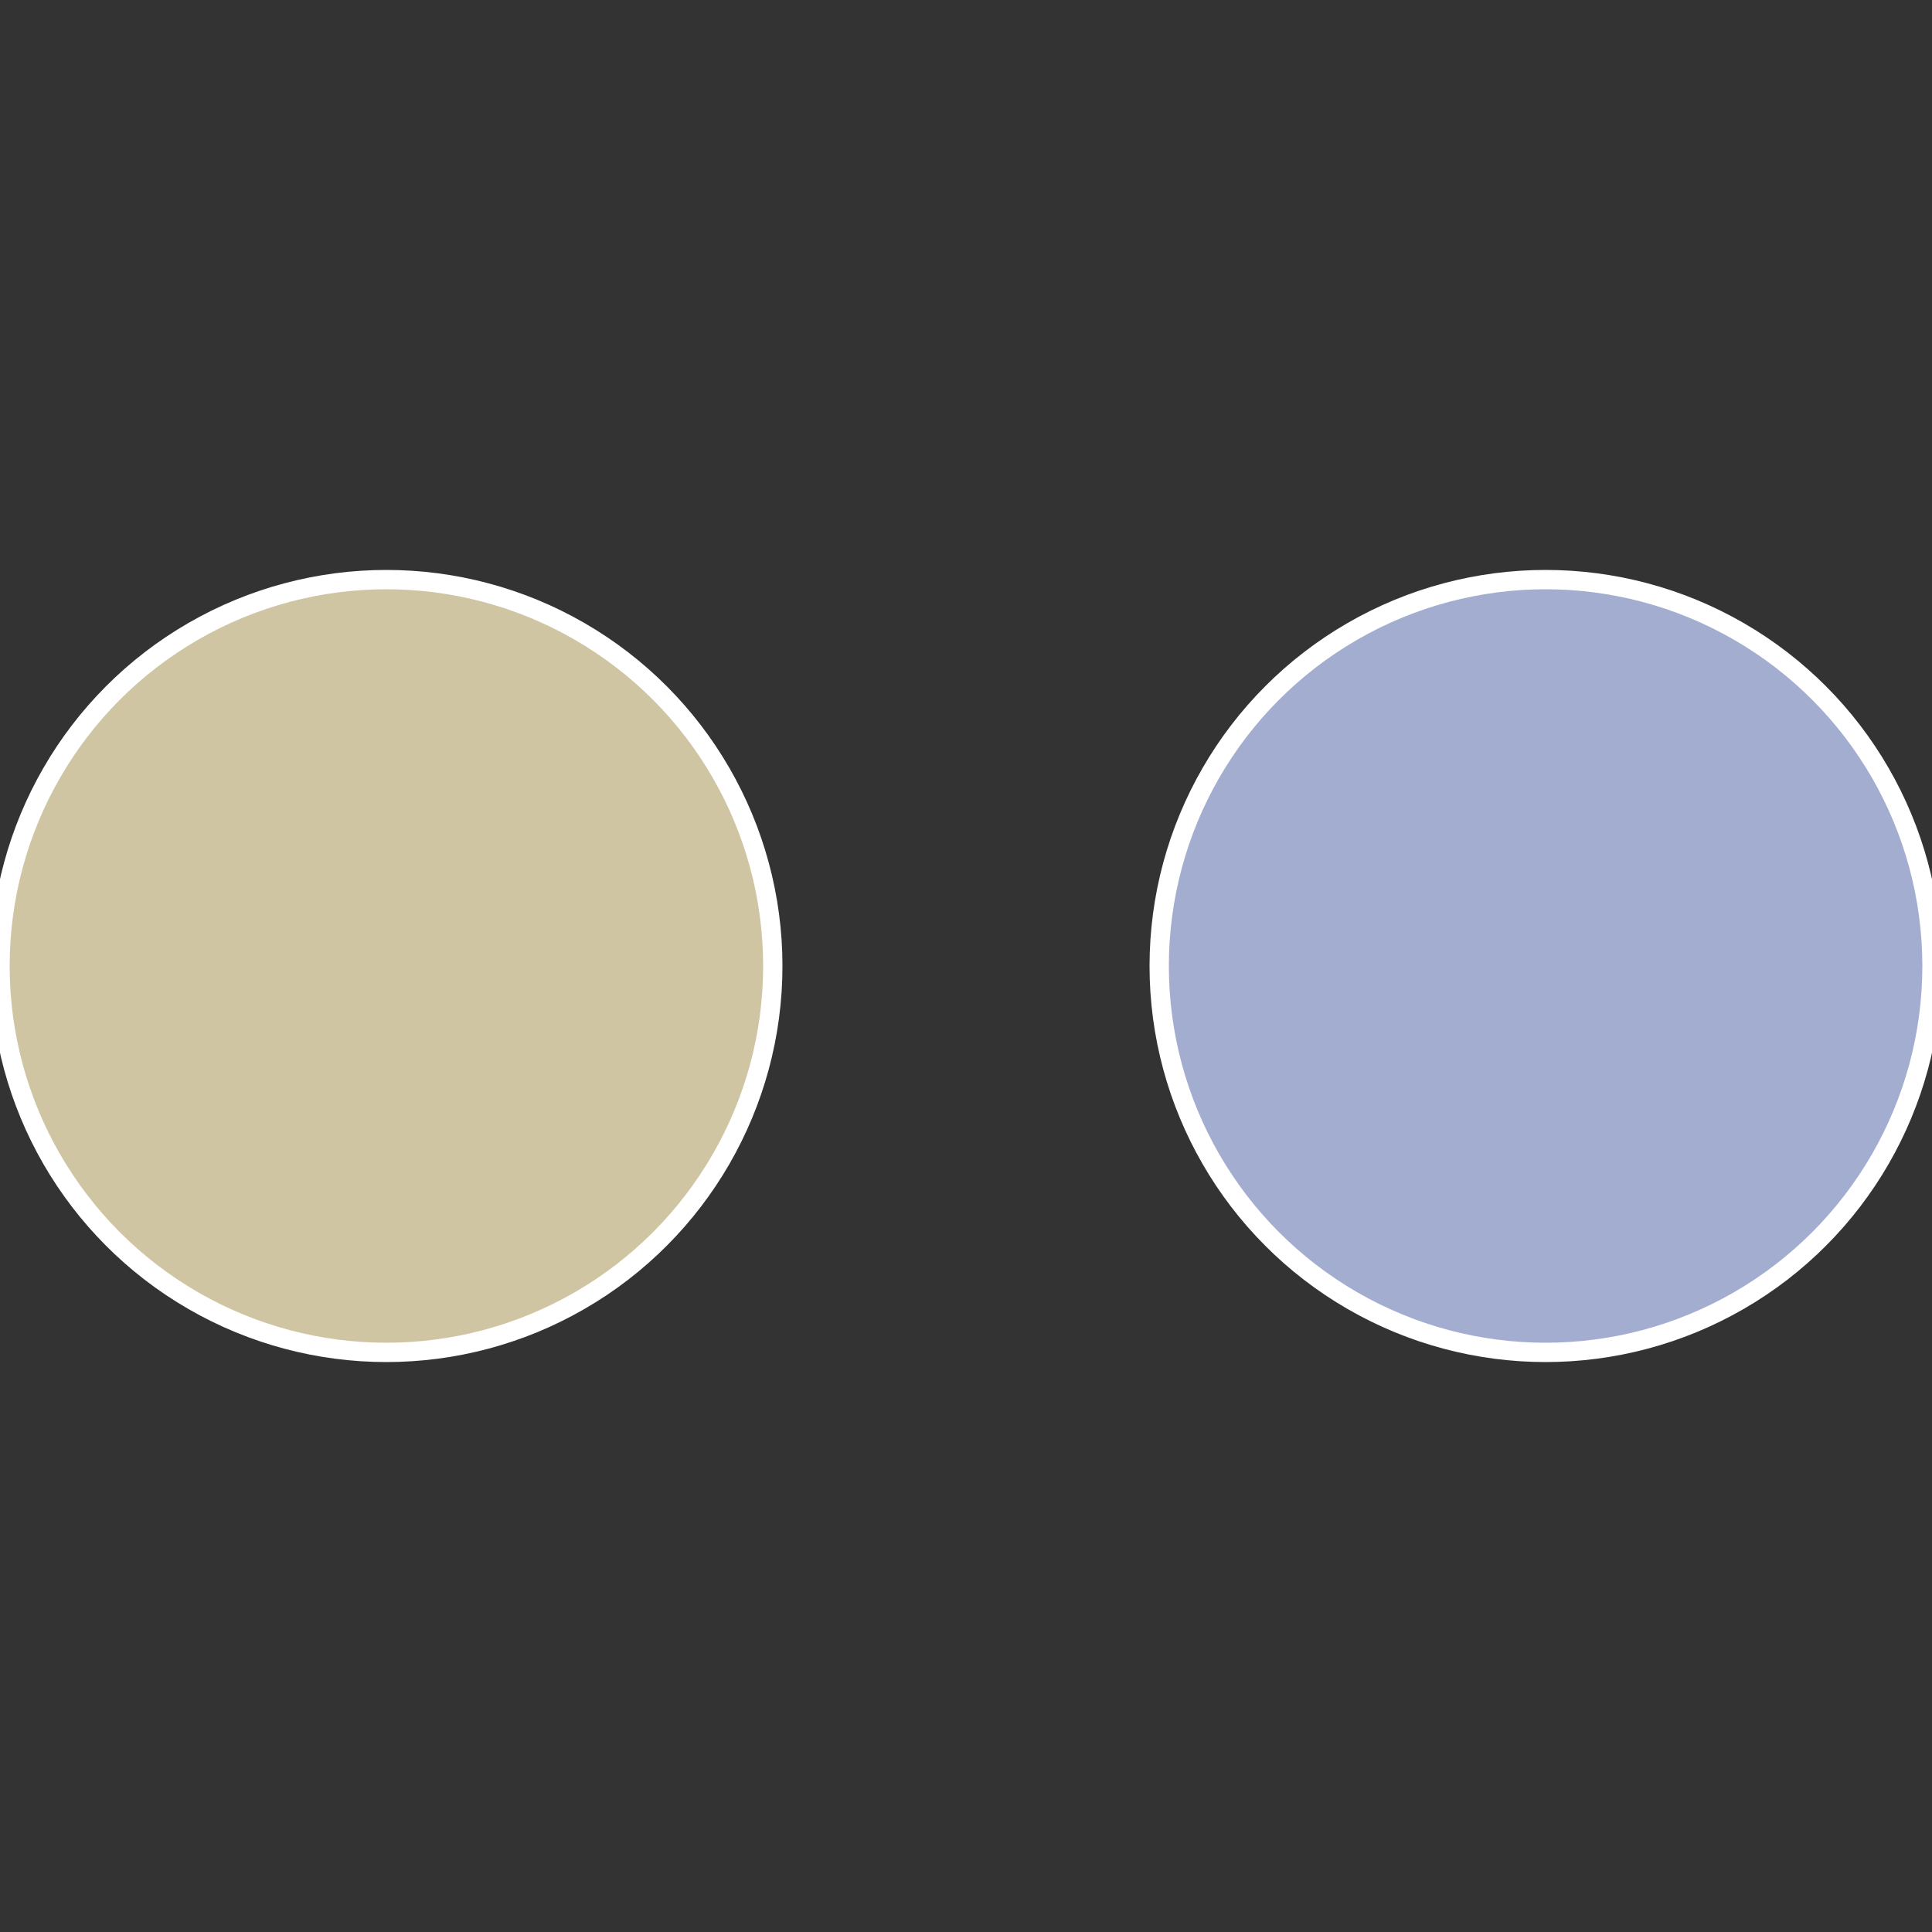
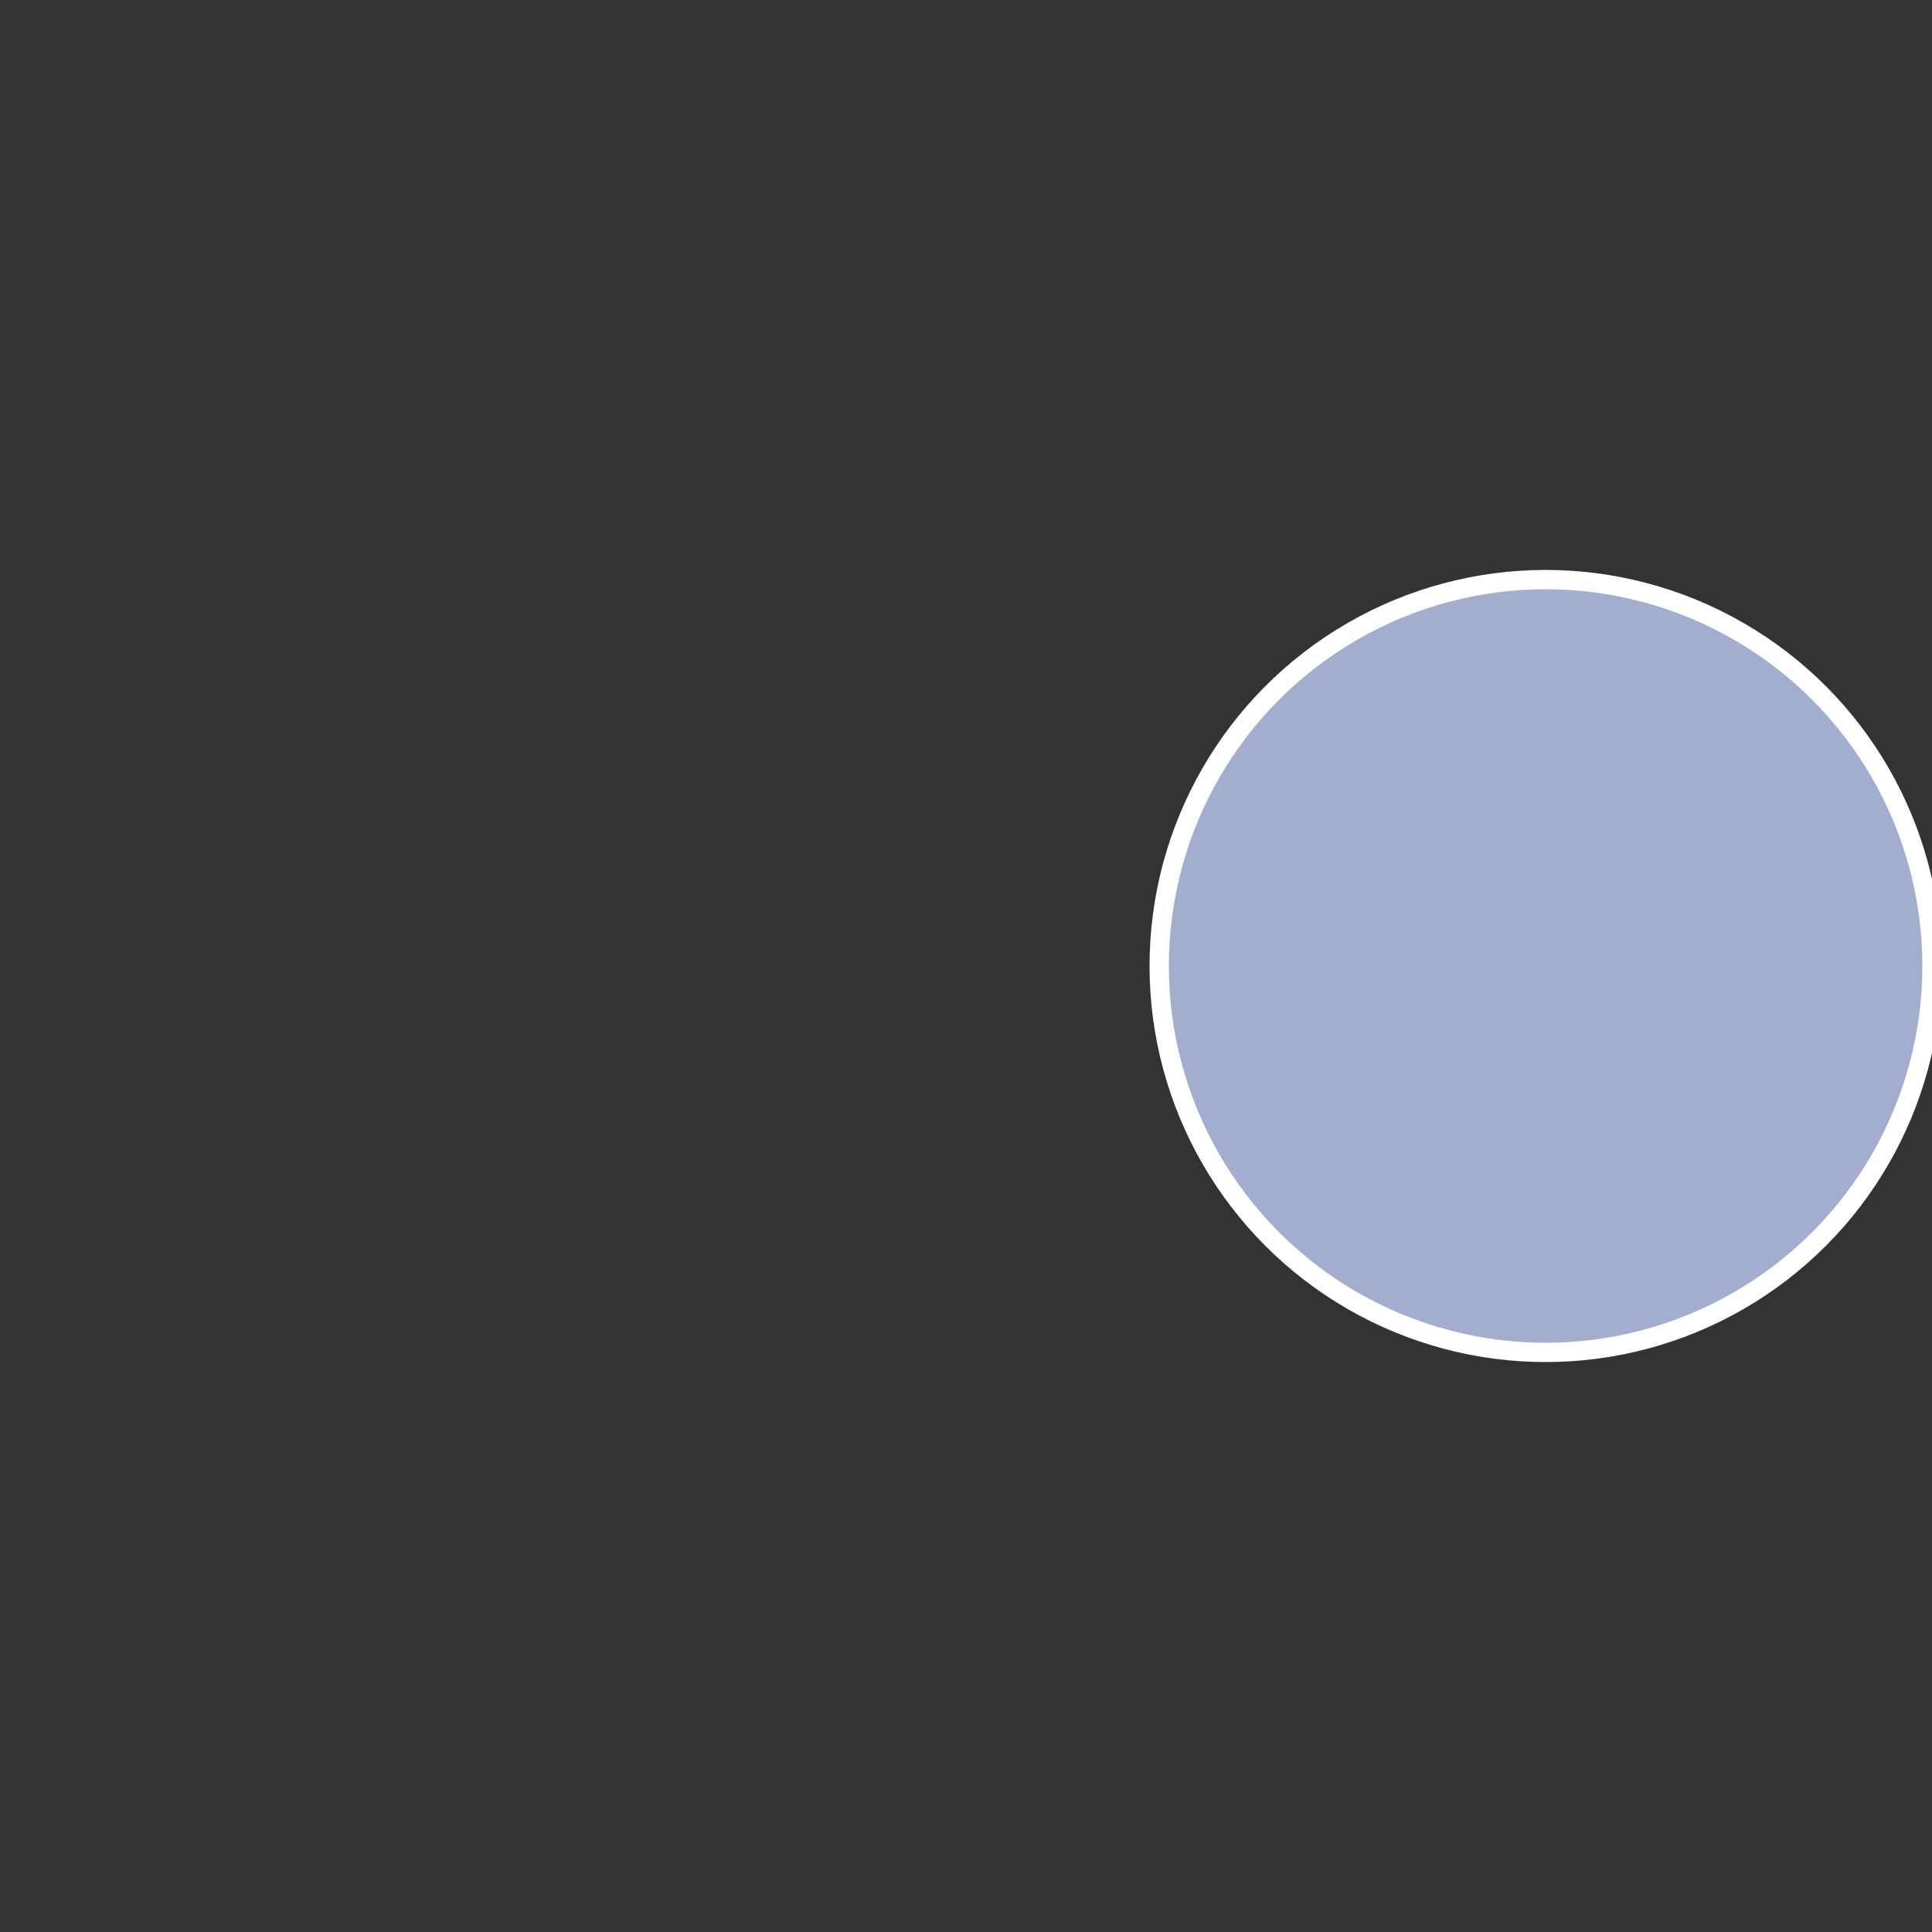
<svg xmlns="http://www.w3.org/2000/svg" width="500" height="500" viewBox="-1 -1 2 2">
  <rect x="-1" y="-1" width="2" height="2" fill="#333333" stroke="none" />
  <circle cx="0.6" cy="0" r="0.4" fill="#a2add0" stroke="#fff" stroke-width="1%" />
-   <circle cx="-0.6" cy="7.3478807948841E-17" r="0.4" fill="#d0c5a2" stroke="#fff" stroke-width="1%" />
</svg>